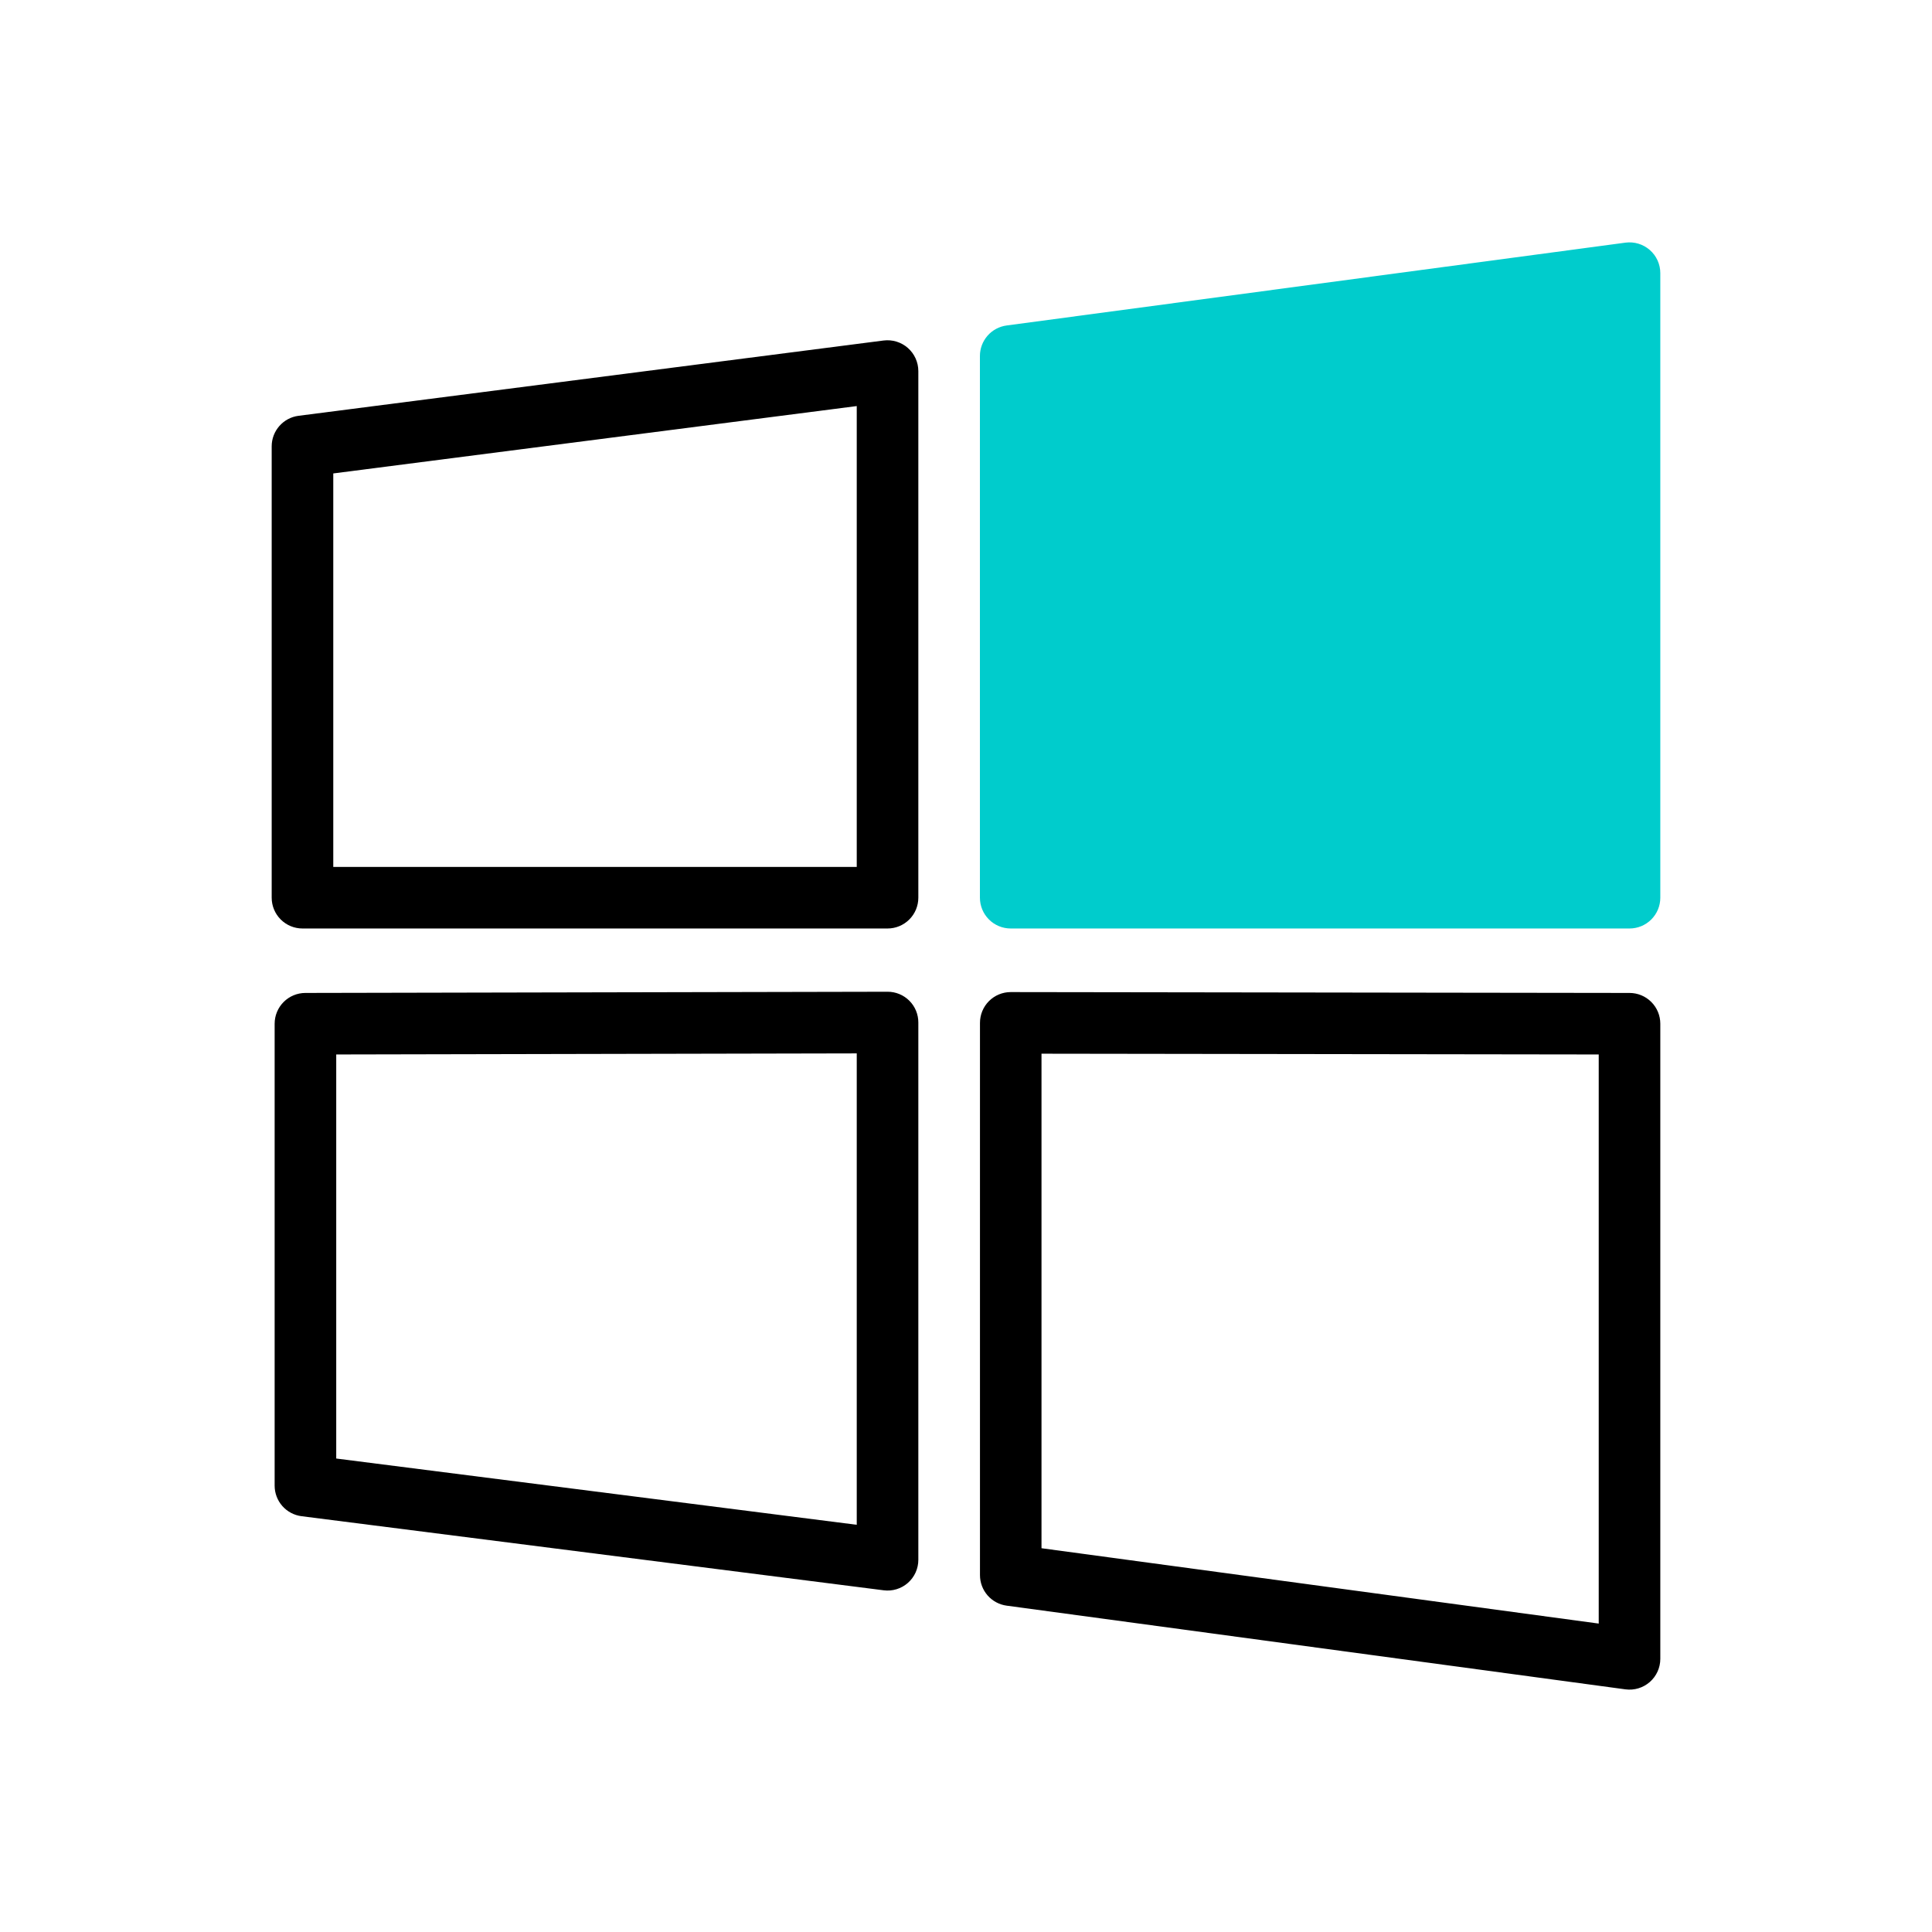
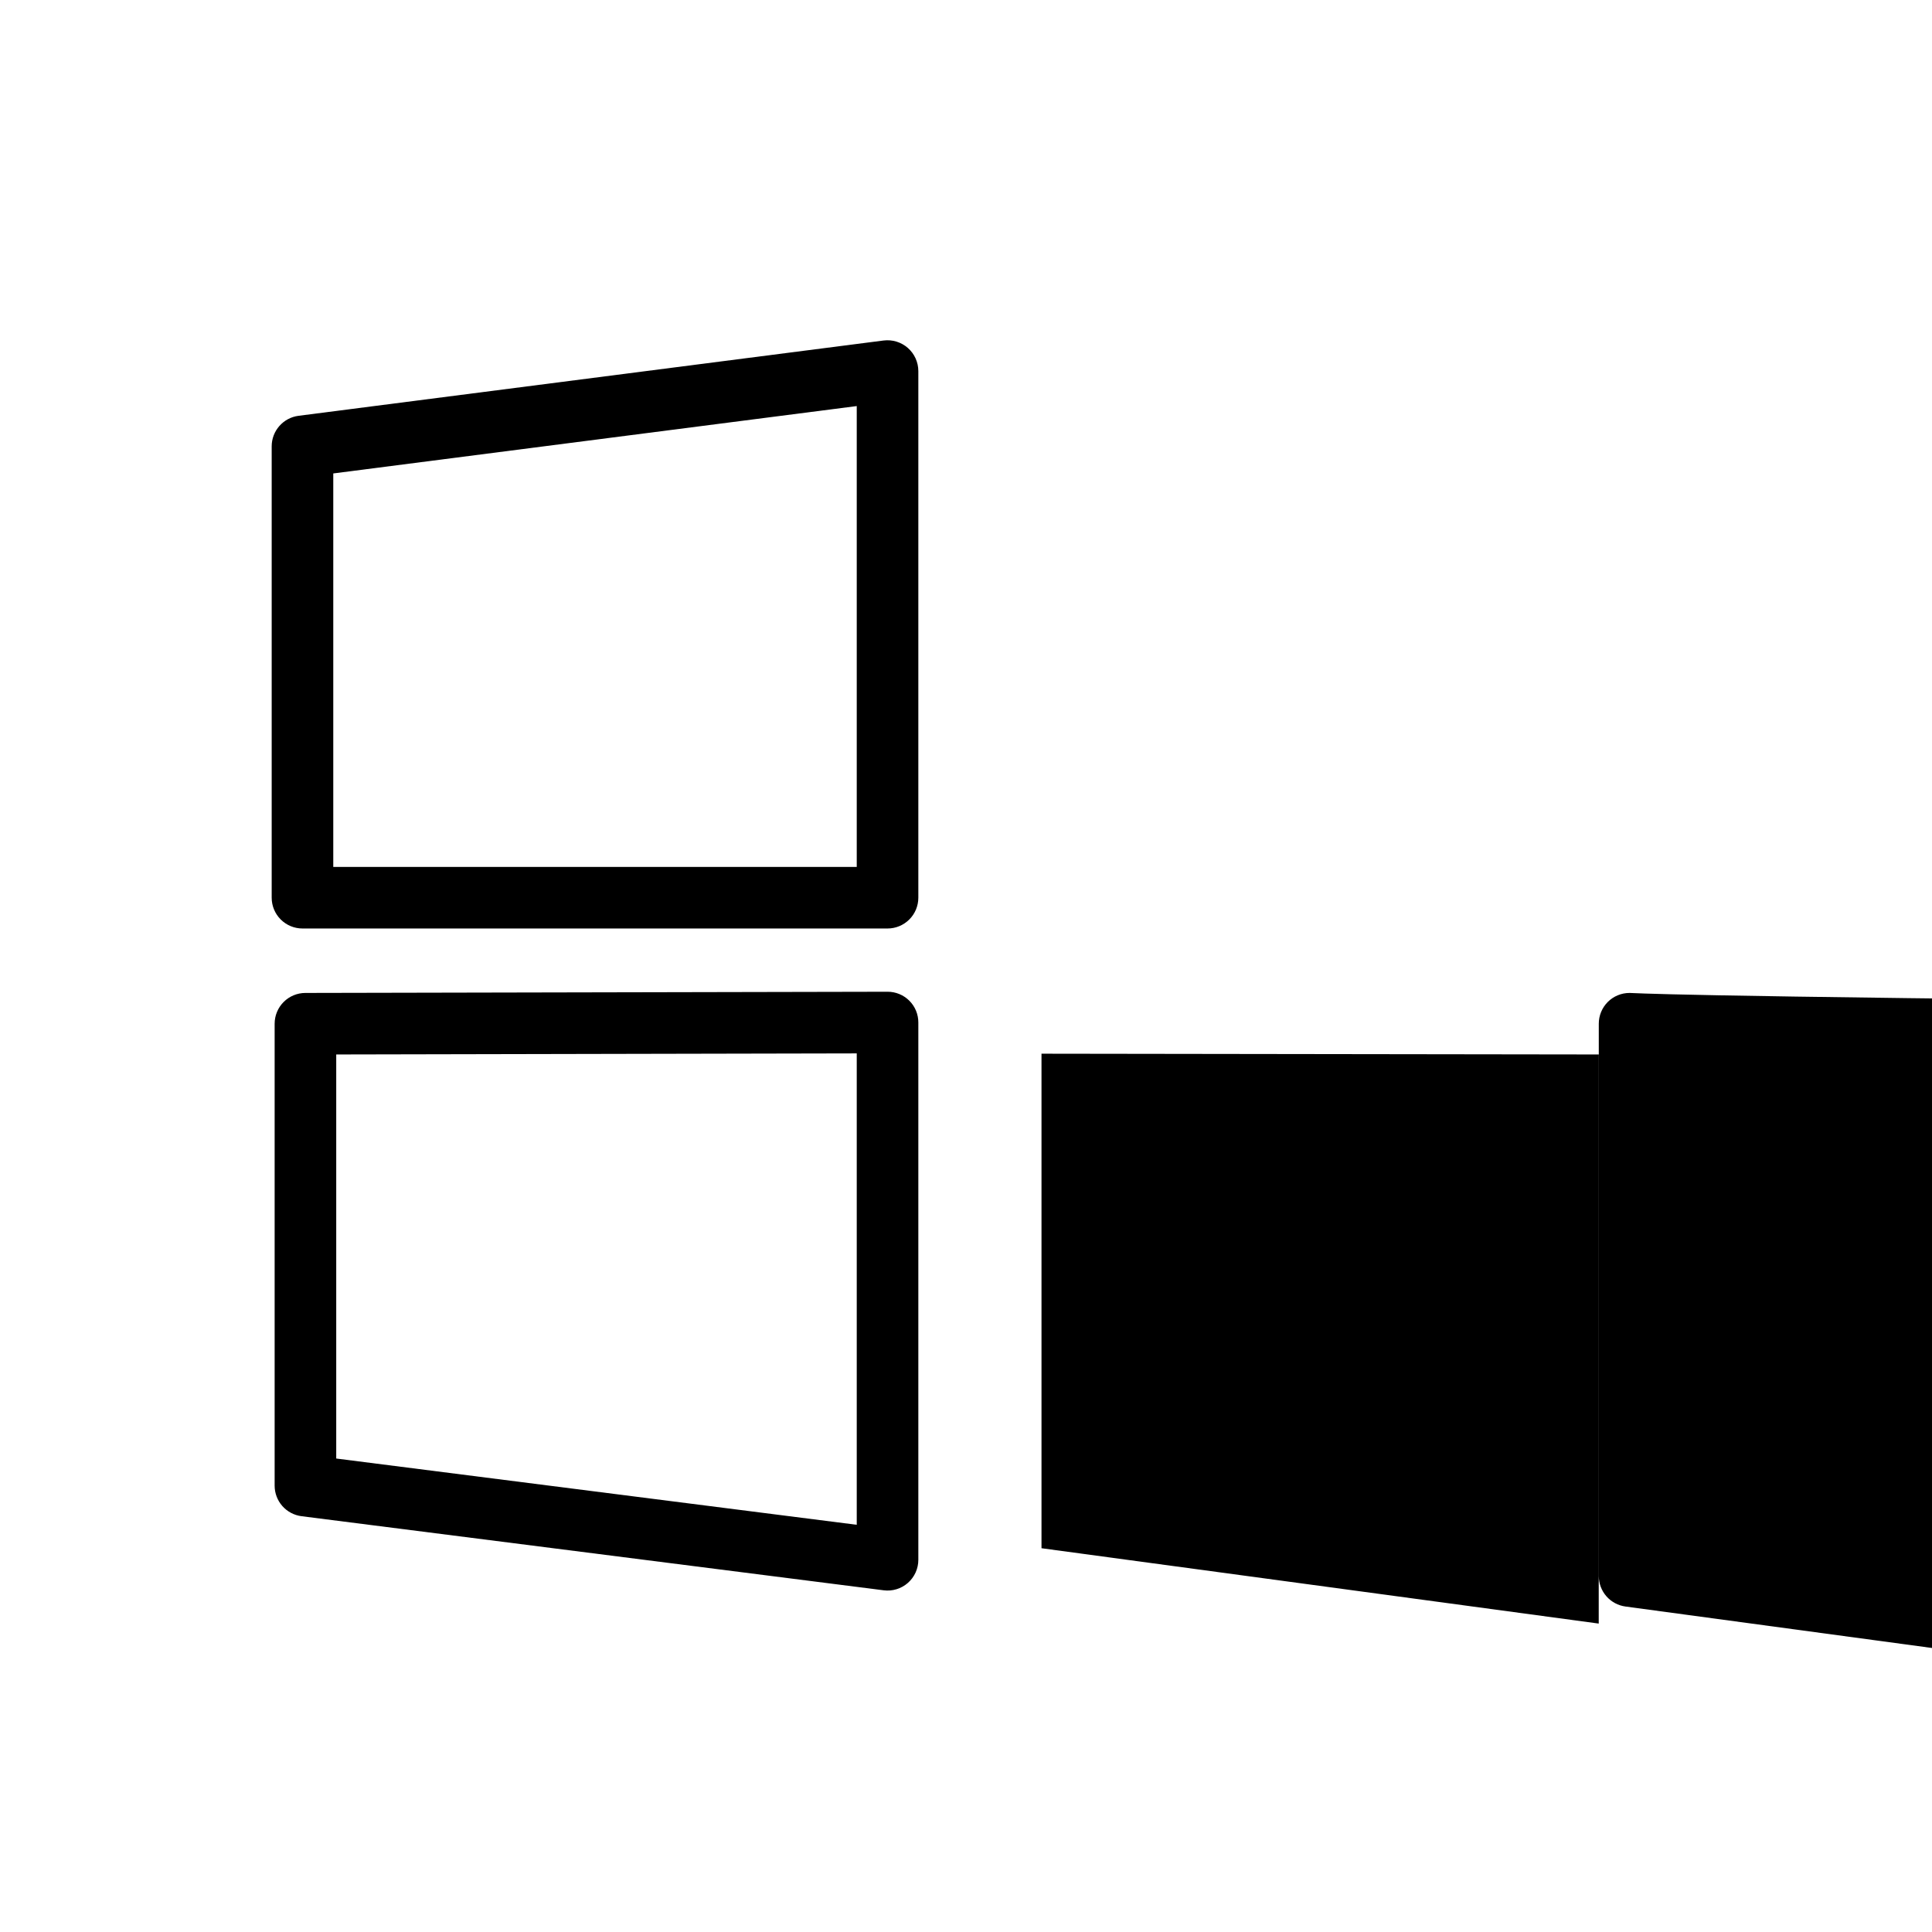
<svg xmlns="http://www.w3.org/2000/svg" version="1.1" id="Layer_1" x="0px" y="0px" width="640px" height="640px" viewBox="-64 -64 640 640" enable-background="new -64 -64 640 640" xml:space="preserve">
-   <path d="M230.009,264.528h-0.02l-192.83,0.397c-2.702,0.005-5.291,1.081-7.2,2.995c-1.909,1.912-2.98,4.503-2.98,7.206v153.016  c0,2.481,0.903,4.877,2.543,6.741c1.639,1.862,3.901,3.063,6.362,3.379l192.829,24.542c1.438,0.188,2.9,0.064,4.287-0.358  c1.387-0.422,2.668-1.139,3.757-2.096c1.087-0.958,1.959-2.137,2.555-3.459c0.596-1.321,0.902-2.757,0.899-4.206V274.728  c0.005-1.341-0.256-2.671-0.767-3.909c-0.51-1.24-1.261-2.366-2.209-3.314c-0.949-0.949-2.075-1.699-3.315-2.21  C232.678,264.782,231.35,264.523,230.009,264.528z M219.808,441.106L47.38,419.156V285.305l172.428-0.355V441.106z M228.704,48.797  L34.894,73.738C29.805,74.401,26,78.736,26,83.856v149.519c0,2.706,1.074,5.3,2.988,7.213c1.913,1.913,4.507,2.987,7.212,2.987  h193.809c2.706,0,5.3-1.075,7.213-2.987c1.913-1.913,2.988-4.508,2.988-7.213V58.917c-0.004-1.448-0.315-2.881-0.913-4.2  c-0.599-1.32-1.471-2.497-2.558-3.454c-1.088-0.957-2.368-1.671-3.753-2.096C231.601,48.741,230.141,48.616,228.704,48.797z   M219.808,223.175H46.4V92.833l173.408-22.318V223.175z M475.82,264.926l-204.989-0.286h-0.01c-1.339-0.002-2.667,0.261-3.903,0.772  c-1.238,0.515-2.362,1.265-3.309,2.213c-0.947,0.947-1.696,2.072-2.209,3.312c-0.511,1.238-0.771,2.563-0.77,3.904v182.944  c0,2.469,0.896,4.854,2.52,6.714c1.624,1.857,3.868,3.064,6.313,3.396l204.989,27.725c1.44,0.193,2.906,0.074,4.296-0.346  c1.391-0.422,2.676-1.134,3.77-2.091s1.969-2.138,2.57-3.459c0.6-1.324,0.911-2.76,0.911-4.213V275.127  c0-2.703-1.071-5.294-2.98-7.206C481.111,266.007,478.521,264.931,475.82,264.926z M465.599,473.83l-184.588-24.96V285.051  l184.588,0.254V473.83z" />
-   <path fill="#00CCCC" d="M478.746,16.725c1.394,0.421,2.681,1.134,3.775,2.094c1.095,0.956,1.972,2.135,2.571,3.458  c0.601,1.323,0.91,2.76,0.907,4.213v206.885c0,2.706-1.075,5.3-2.987,7.213c-1.913,1.913-4.508,2.987-7.213,2.987H270.81  c-2.705,0-5.299-1.074-7.21-2.987c-1.914-1.913-2.99-4.508-2.99-7.213V53.929c-0.001-2.471,0.896-4.858,2.522-6.718  s3.873-3.064,6.323-3.391l204.987-27.439C475.886,16.188,477.353,16.305,478.746,16.725z" />
+   <path d="M230.009,264.528h-0.02l-192.83,0.397c-2.702,0.005-5.291,1.081-7.2,2.995c-1.909,1.912-2.98,4.503-2.98,7.206v153.016  c0,2.481,0.903,4.877,2.543,6.741c1.639,1.862,3.901,3.063,6.362,3.379l192.829,24.542c1.438,0.188,2.9,0.064,4.287-0.358  c1.387-0.422,2.668-1.139,3.757-2.096c1.087-0.958,1.959-2.137,2.555-3.459c0.596-1.321,0.902-2.757,0.899-4.206V274.728  c0.005-1.341-0.256-2.671-0.767-3.909c-0.51-1.24-1.261-2.366-2.209-3.314c-0.949-0.949-2.075-1.699-3.315-2.21  C232.678,264.782,231.35,264.523,230.009,264.528z M219.808,441.106L47.38,419.156V285.305l172.428-0.355V441.106z M228.704,48.797  L34.894,73.738C29.805,74.401,26,78.736,26,83.856v149.519c0,2.706,1.074,5.3,2.988,7.213c1.913,1.913,4.507,2.987,7.212,2.987  h193.809c2.706,0,5.3-1.075,7.213-2.987c1.913-1.913,2.988-4.508,2.988-7.213V58.917c-0.004-1.448-0.315-2.881-0.913-4.2  c-0.599-1.32-1.471-2.497-2.558-3.454c-1.088-0.957-2.368-1.671-3.753-2.096C231.601,48.741,230.141,48.616,228.704,48.797z   M219.808,223.175H46.4V92.833l173.408-22.318V223.175z M475.82,264.926h-0.01c-1.339-0.002-2.667,0.261-3.903,0.772  c-1.238,0.515-2.362,1.265-3.309,2.213c-0.947,0.947-1.696,2.072-2.209,3.312c-0.511,1.238-0.771,2.563-0.77,3.904v182.944  c0,2.469,0.896,4.854,2.52,6.714c1.624,1.857,3.868,3.064,6.313,3.396l204.989,27.725c1.44,0.193,2.906,0.074,4.296-0.346  c1.391-0.422,2.676-1.134,3.77-2.091s1.969-2.138,2.57-3.459c0.6-1.324,0.911-2.76,0.911-4.213V275.127  c0-2.703-1.071-5.294-2.98-7.206C481.111,266.007,478.521,264.931,475.82,264.926z M465.599,473.83l-184.588-24.96V285.051  l184.588,0.254V473.83z" />
</svg>